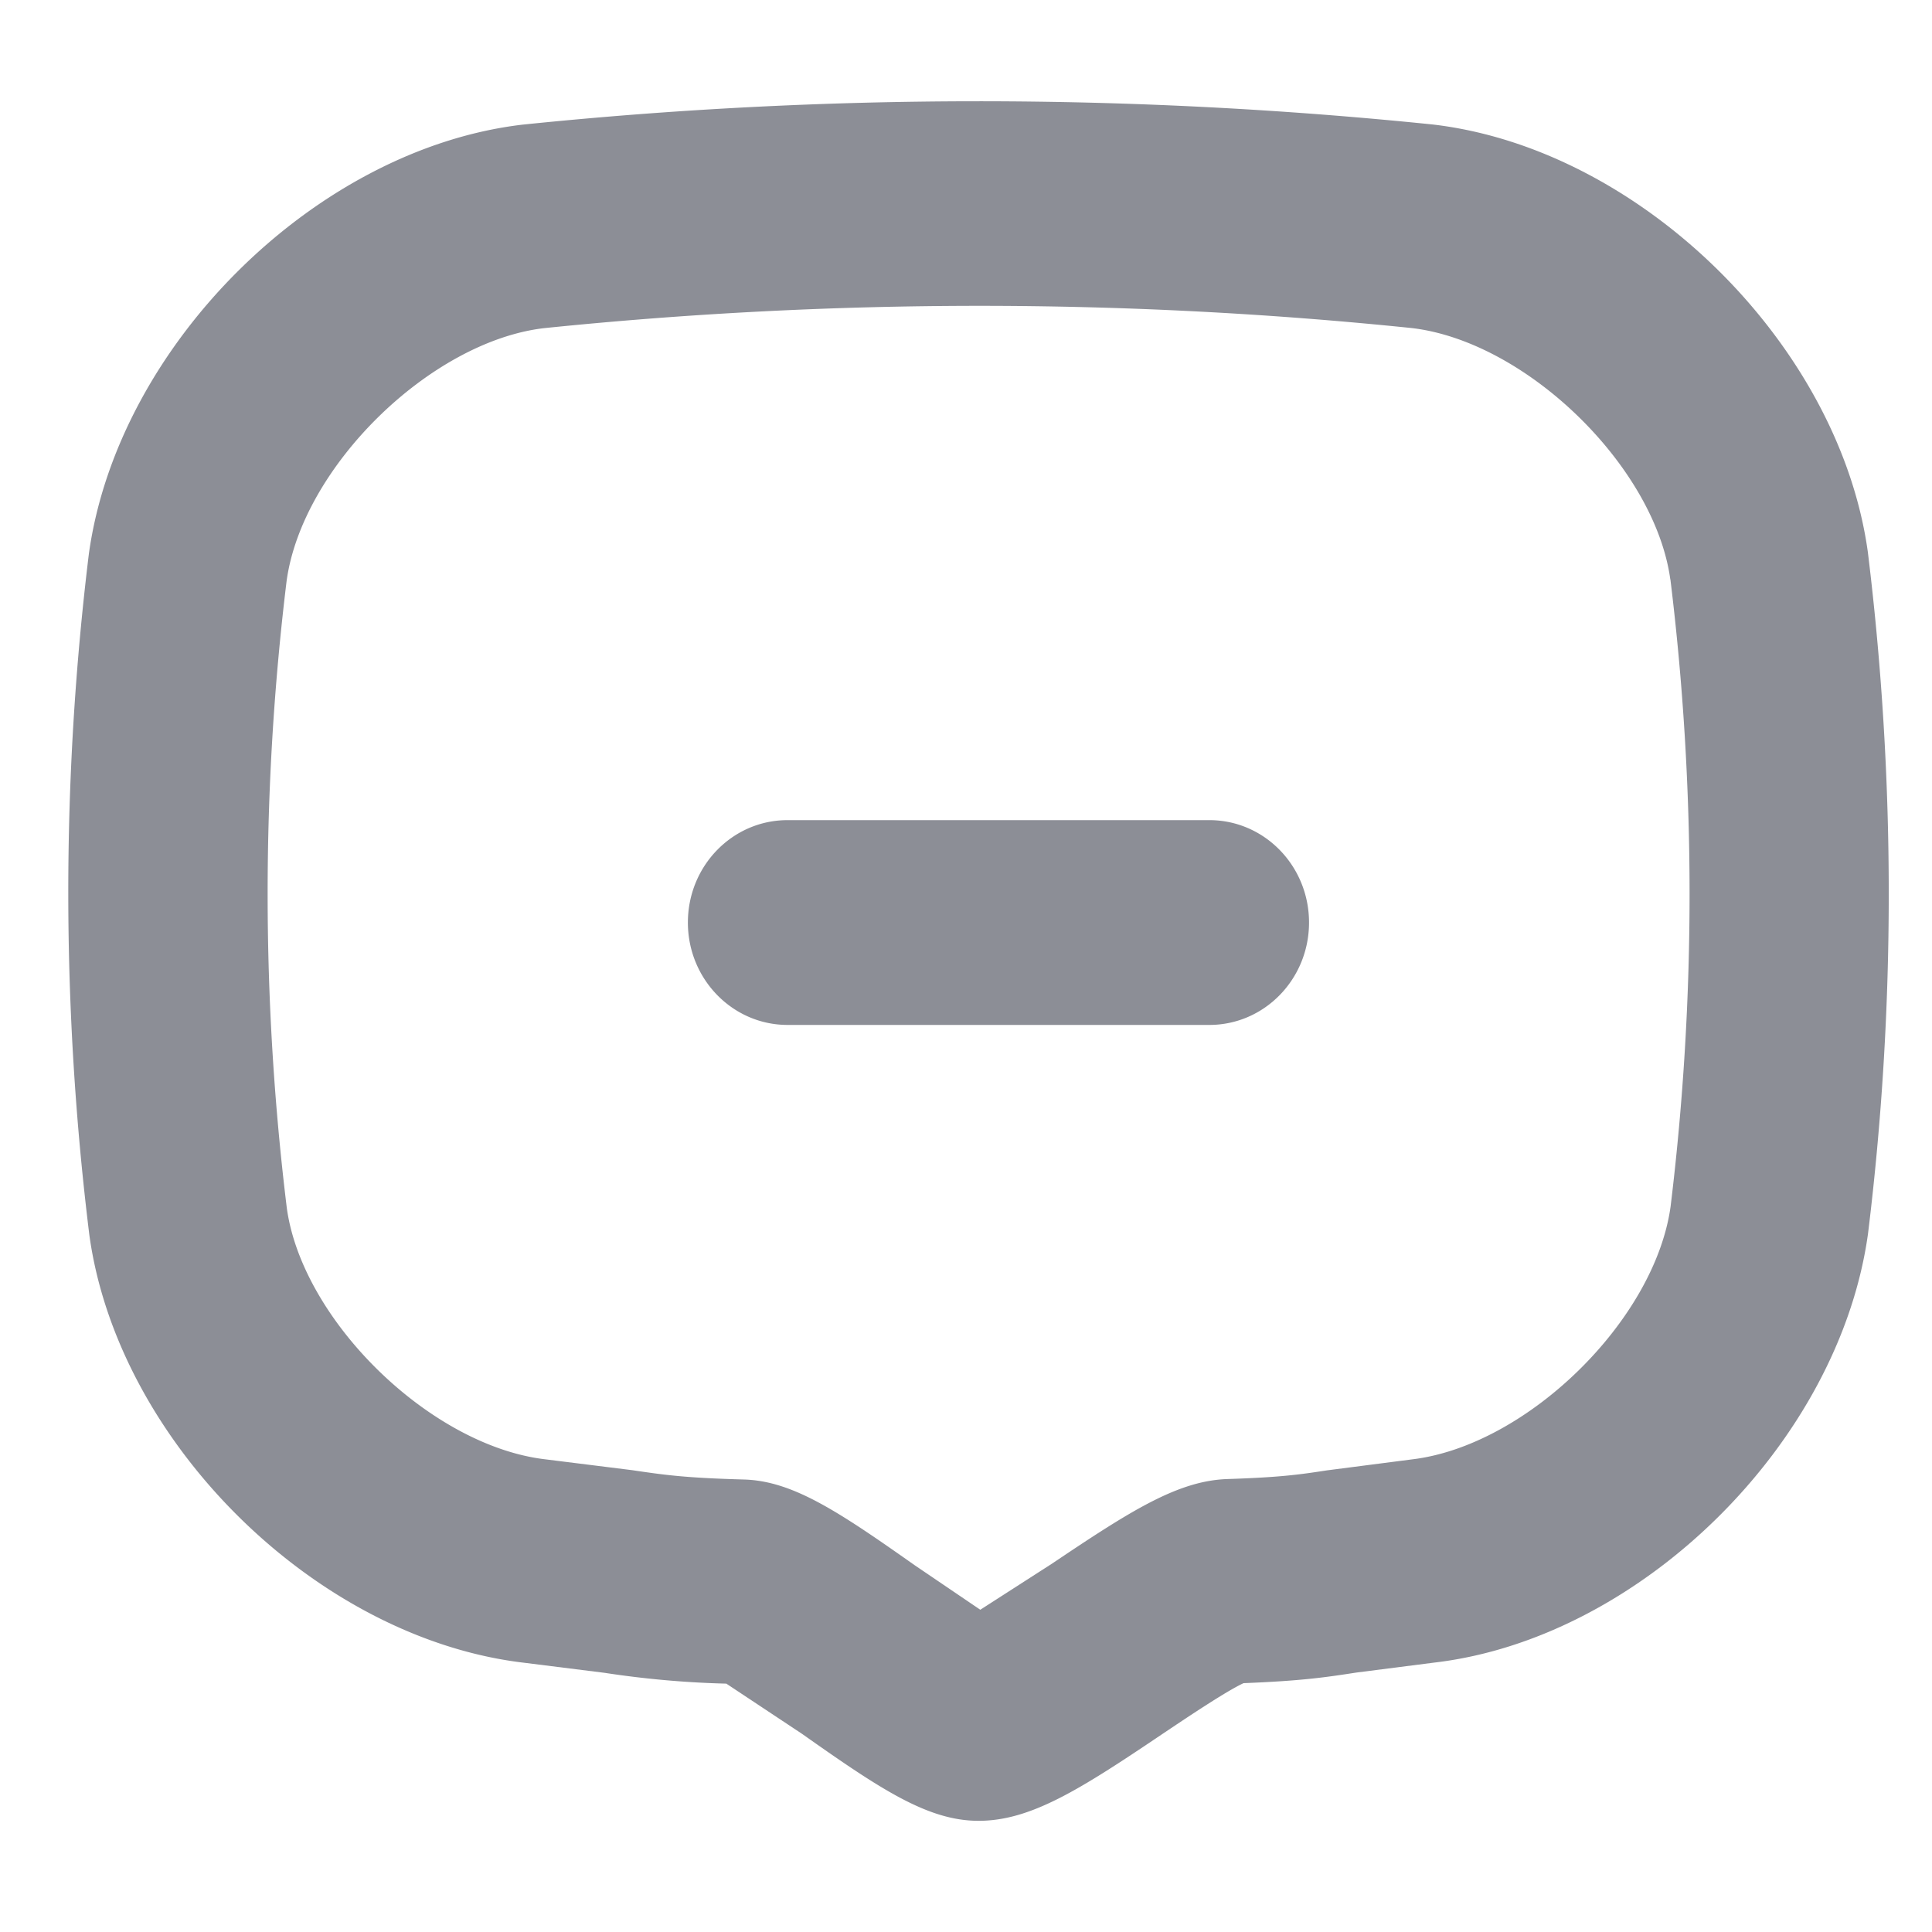
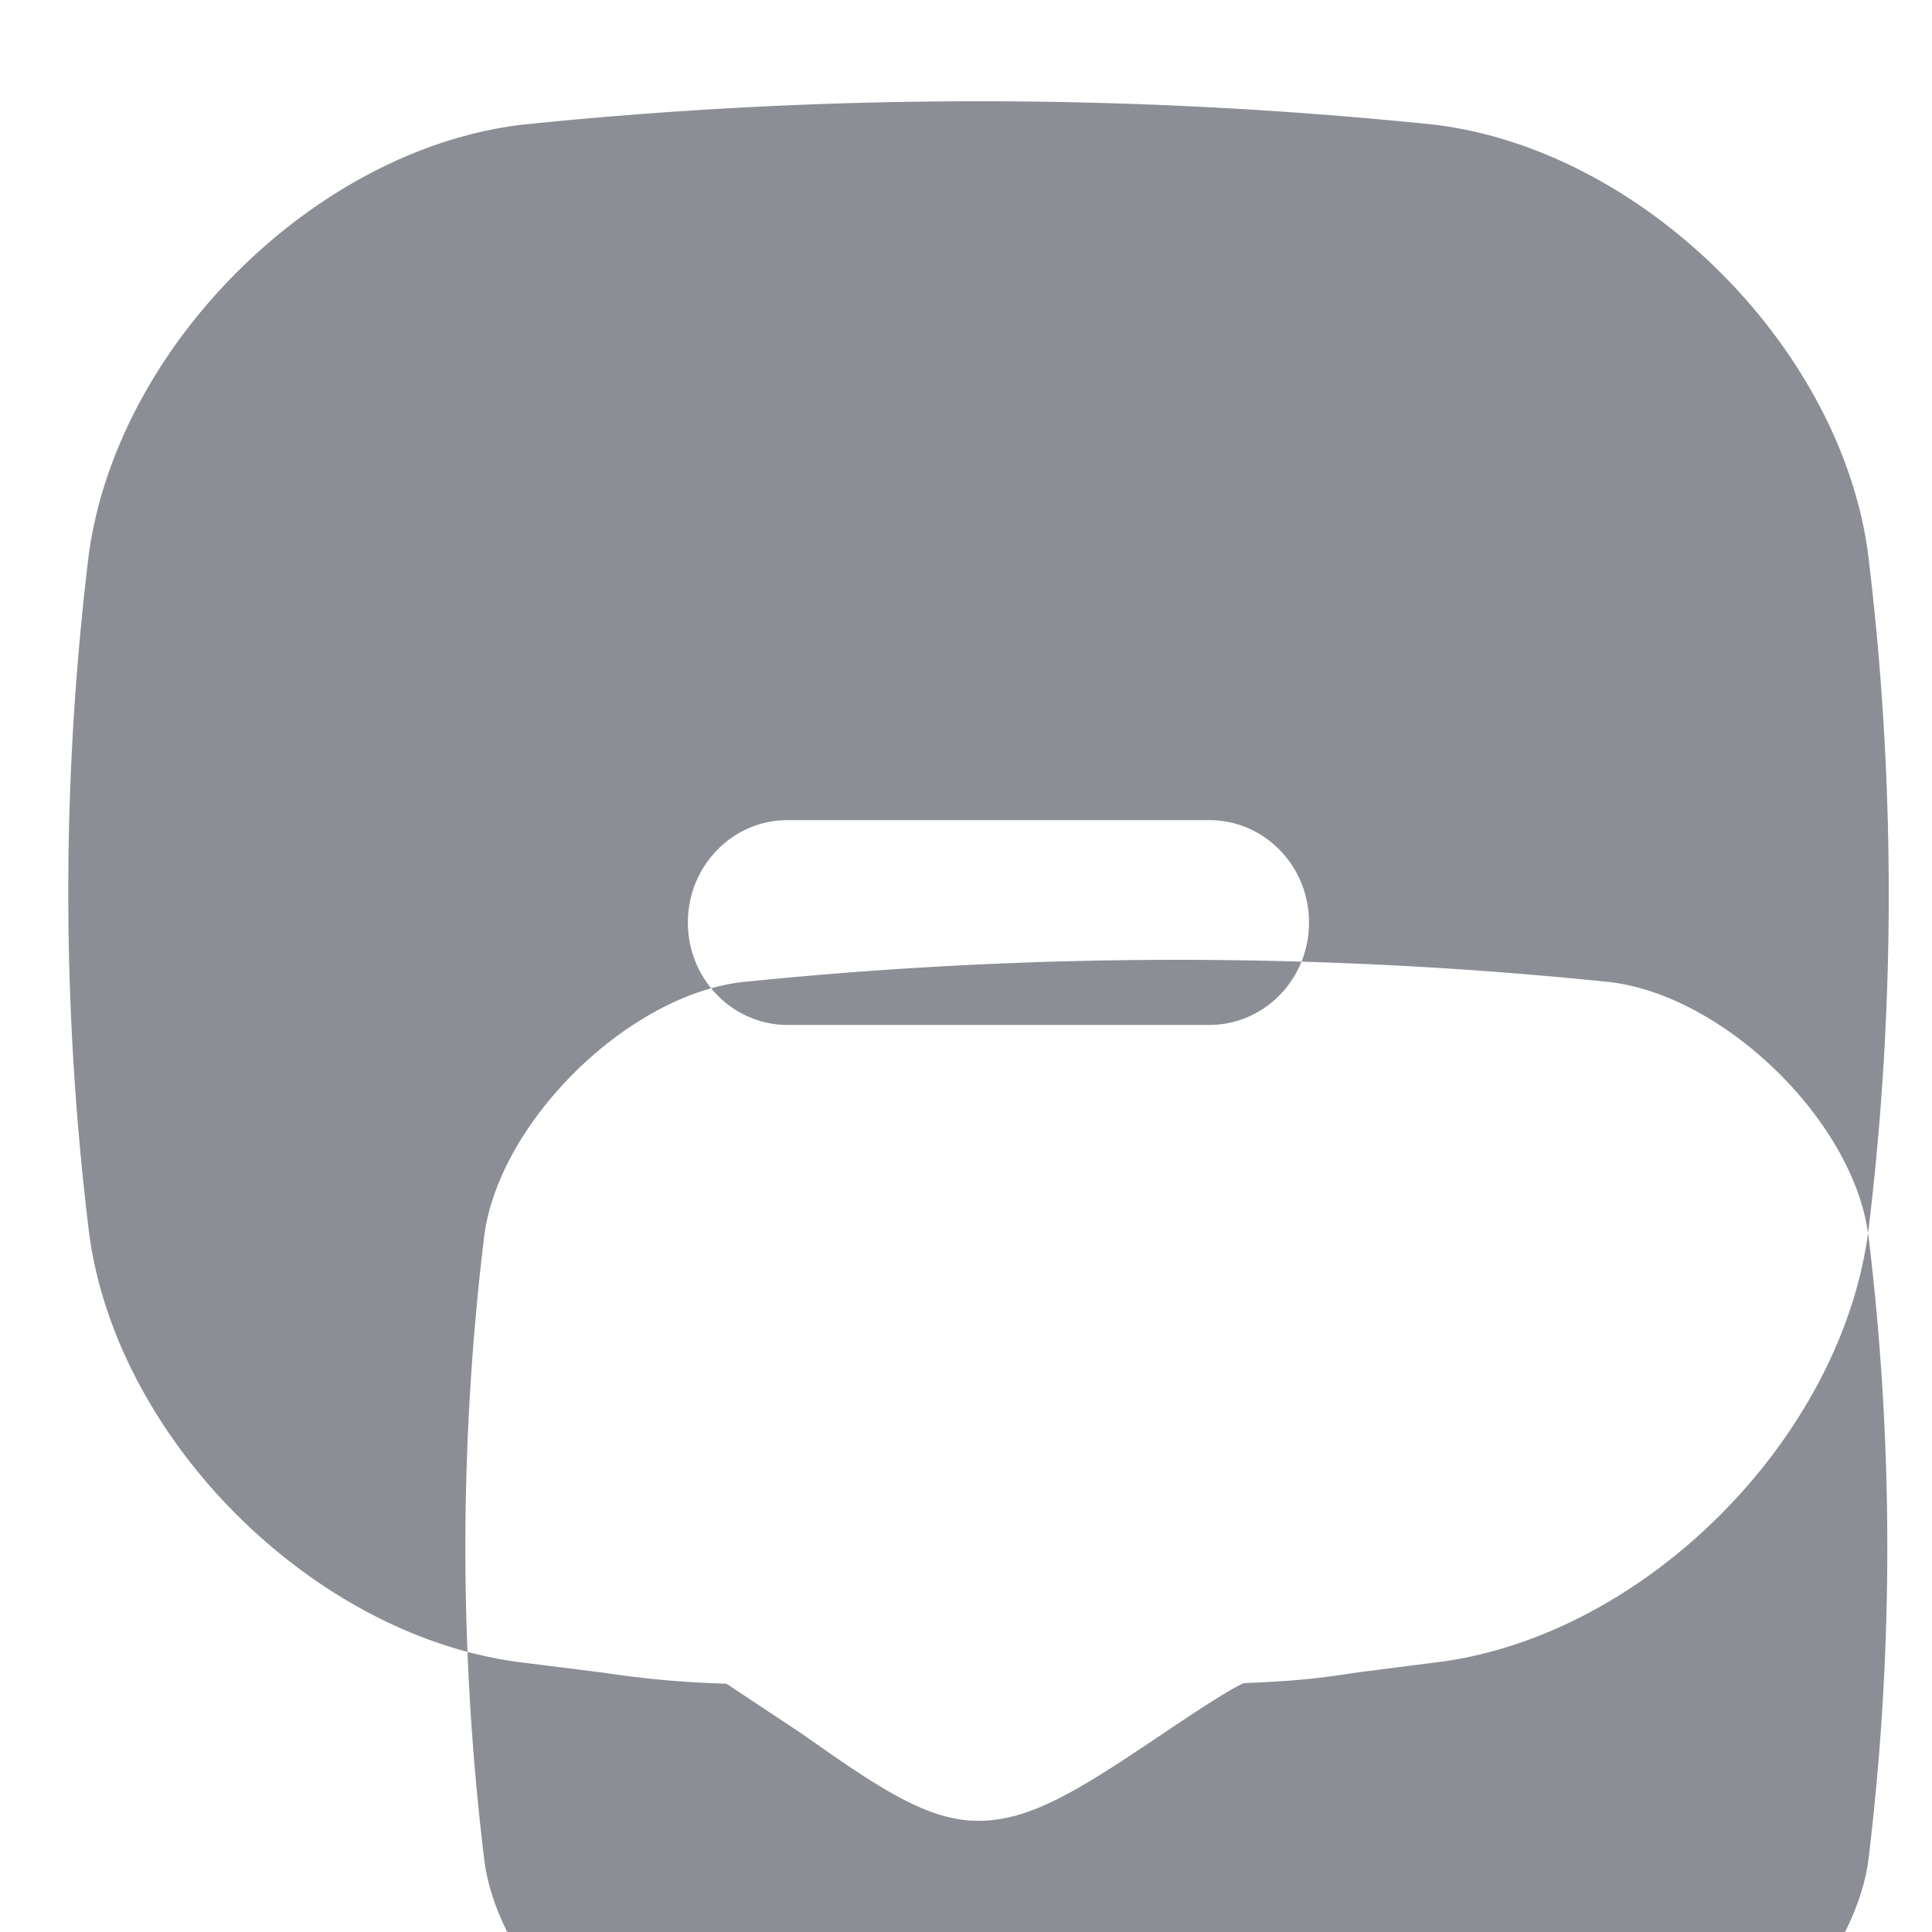
<svg xmlns="http://www.w3.org/2000/svg" width="20" height="20">
-   <path d="M19.338 12.768c-.298 2.165-2.353 4.193-4.49 4.443l-.805.103c-.312.048-.56.086-1.17.11-.185.086-.598.364-.853.535-.846.57-1.353.89-1.89.89-.524 0-1.012-.325-1.827-.9l-.784-.52a9.96 9.96 0 0 1-1.261-.112l-.83-.104c-2.153-.252-4.207-2.28-4.503-4.428C.635 10.435.635 8.067.92 5.733 1.22 3.568 3.274 1.54 5.412 1.29a46.13 46.13 0 0 1 9.422-.001c2.152.252 4.206 2.28 4.502 4.427.288 2.35.288 4.718.002 7.052zm-2.047-6.77c-.16-1.166-1.487-2.463-2.677-2.602-1.484-.153-2.98-.23-4.48-.23a44.31 44.31 0 0 0-4.502.231c-1.176.138-2.503 1.435-2.665 2.617a26.78 26.78 0 0 0 .002 6.491c.16 1.166 1.487 2.463 2.677 2.602l.897.112c.34.05.545.08 1.163.097.503.016.975.332 1.764.888l.678.46.742-.477c.815-.548 1.302-.858 1.815-.876.56-.018.758-.048 1.033-.09l.883-.114c1.187-.144 2.51-1.438 2.673-2.618a26.78 26.78 0 0 0-.002-6.491zM12.52 10.61H8.153c-.57 0-1.032-.475-1.032-1.06s.46-1.06 1.032-1.06h4.366c.57 0 1.032.474 1.032 1.06s-.462 1.06-1.032 1.06z" fill="#8c8e96" fill-rule="evenodd" />
+   <path d="M19.338 12.768c-.298 2.165-2.353 4.193-4.49 4.443l-.805.103c-.312.048-.56.086-1.17.11-.185.086-.598.364-.853.535-.846.57-1.353.89-1.89.89-.524 0-1.012-.325-1.827-.9l-.784-.52a9.96 9.96 0 0 1-1.261-.112l-.83-.104c-2.153-.252-4.207-2.28-4.503-4.428C.635 10.435.635 8.067.92 5.733 1.22 3.568 3.274 1.54 5.412 1.29a46.13 46.13 0 0 1 9.422-.001c2.152.252 4.206 2.28 4.502 4.427.288 2.35.288 4.718.002 7.052zc-.16-1.166-1.487-2.463-2.677-2.602-1.484-.153-2.98-.23-4.48-.23a44.31 44.31 0 0 0-4.502.231c-1.176.138-2.503 1.435-2.665 2.617a26.78 26.78 0 0 0 .002 6.491c.16 1.166 1.487 2.463 2.677 2.602l.897.112c.34.05.545.08 1.163.097.503.016.975.332 1.764.888l.678.46.742-.477c.815-.548 1.302-.858 1.815-.876.56-.018.758-.048 1.033-.09l.883-.114c1.187-.144 2.51-1.438 2.673-2.618a26.78 26.78 0 0 0-.002-6.491zM12.52 10.61H8.153c-.57 0-1.032-.475-1.032-1.06s.46-1.06 1.032-1.06h4.366c.57 0 1.032.474 1.032 1.06s-.462 1.06-1.032 1.06z" fill="#8c8e96" fill-rule="evenodd" />
</svg>